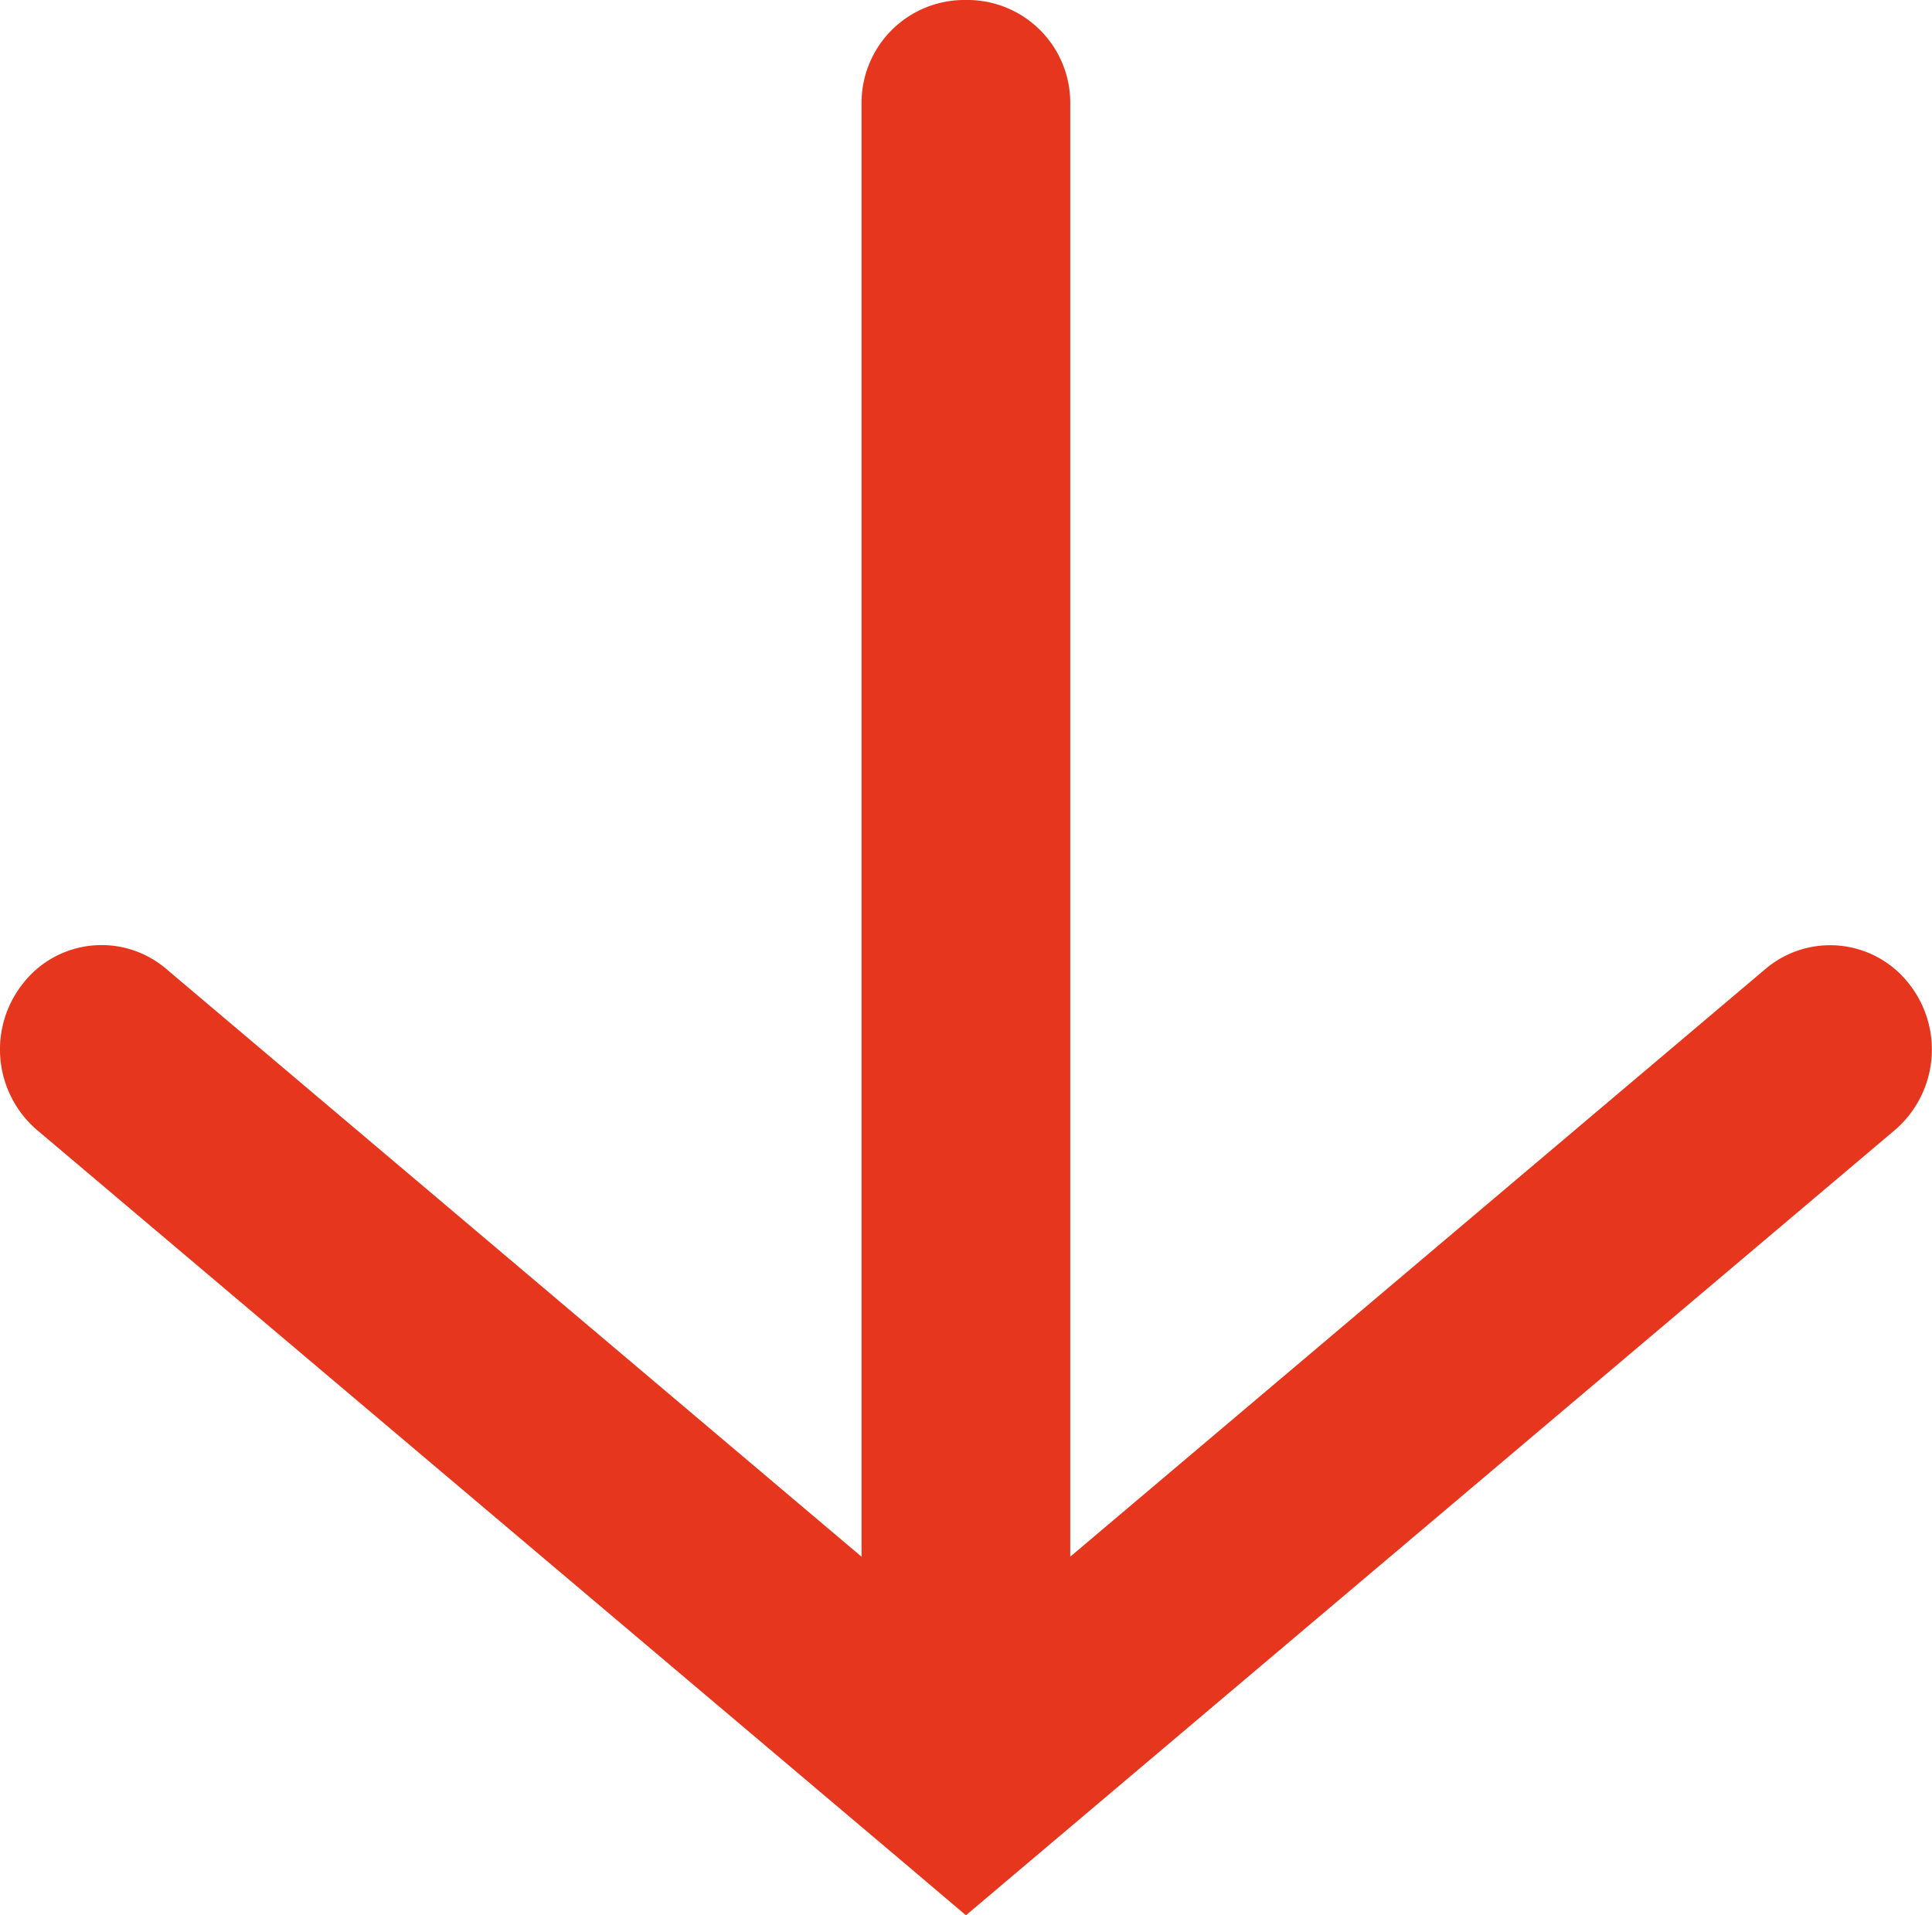
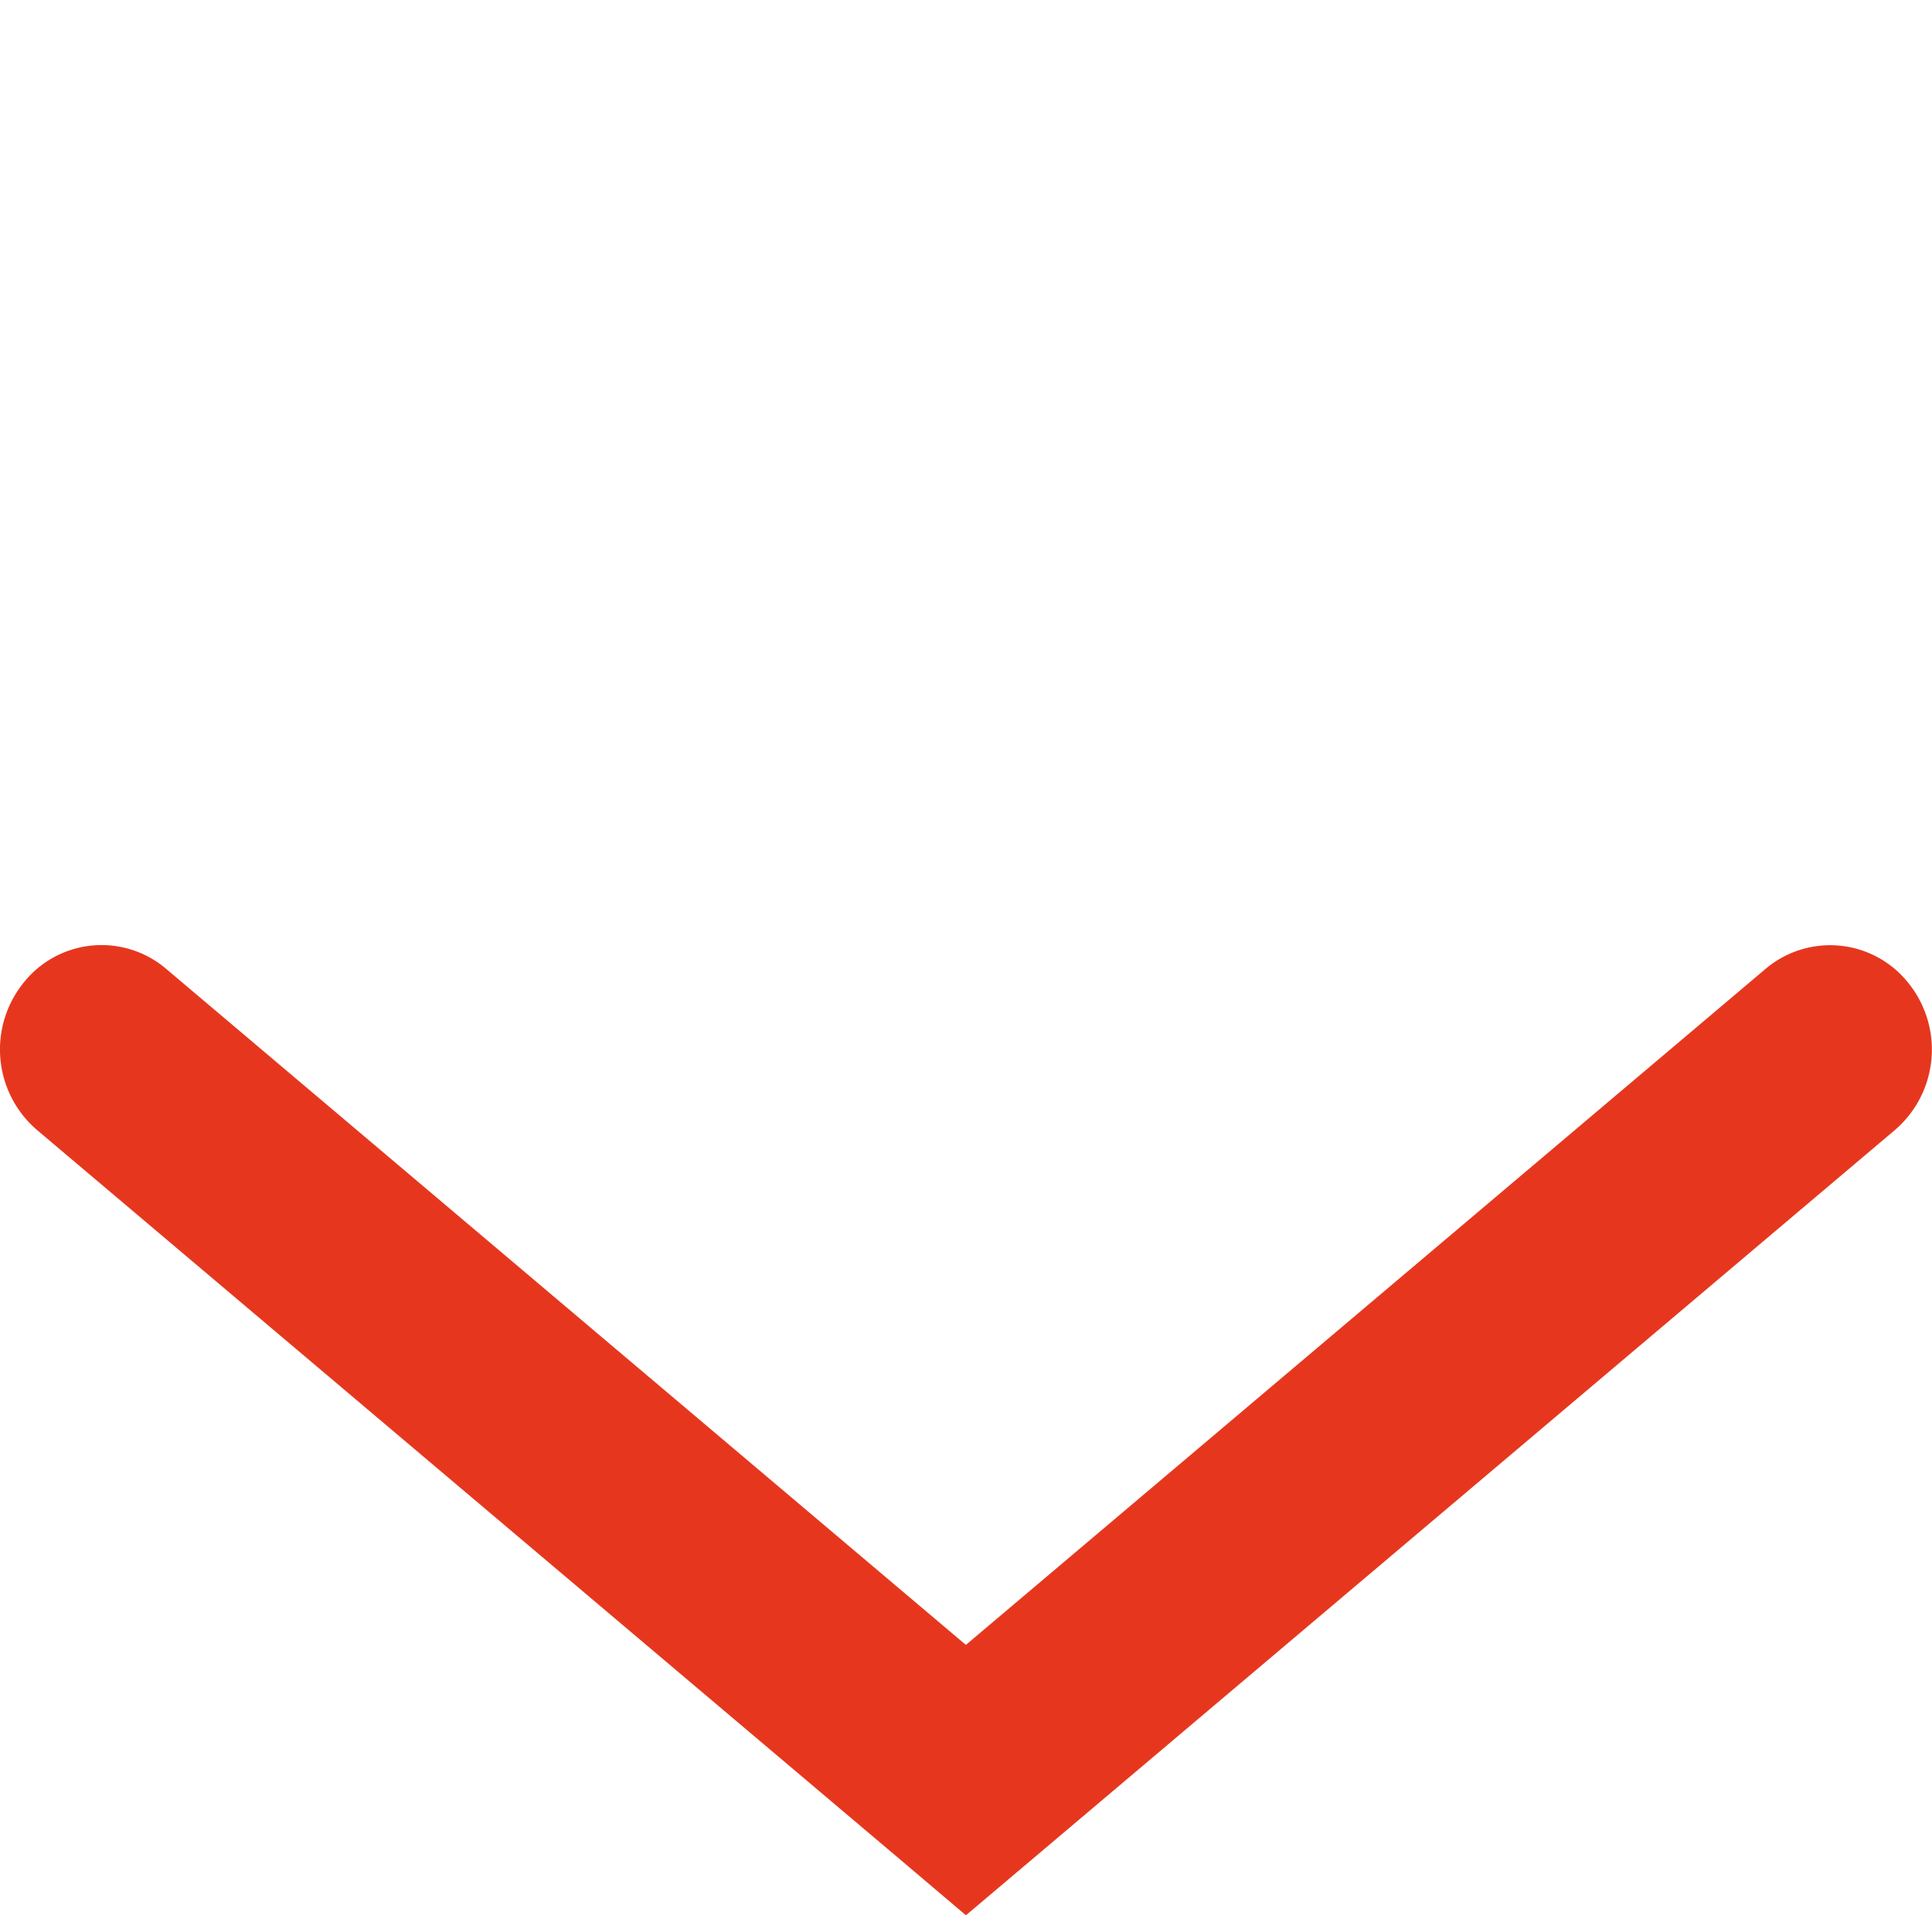
<svg xmlns="http://www.w3.org/2000/svg" width="30.262" height="29.999" viewBox="0 0 30.262 29.999">
  <g id="グループ_5950" data-name="グループ 5950" transform="translate(0 0)">
-     <path id="パス_13" data-name="パス 13" d="M-12643.389-9171.731a1.612,1.612,0,0,1-1.635-1.591v-25.452a1.611,1.611,0,0,1,1.635-1.591,1.611,1.611,0,0,1,1.634,1.591v25.452A1.612,1.612,0,0,1-12643.389-9171.731Z" transform="translate(12658.519 9200.365)" fill="#e6371e" />
    <path id="パス_15" data-name="パス 15" d="M-13064.3-9090.507l-1.011-.857-13.538-11.442a1.662,1.662,0,0,1-.218-2.3,1.56,1.56,0,0,1,2.241-.224l12.525,10.588,12.525-10.588a1.565,1.565,0,0,1,2.241.224,1.661,1.661,0,0,1-.215,2.3Z" transform="translate(13079.43 9120.507)" fill="#e6371e" />
  </g>
</svg>